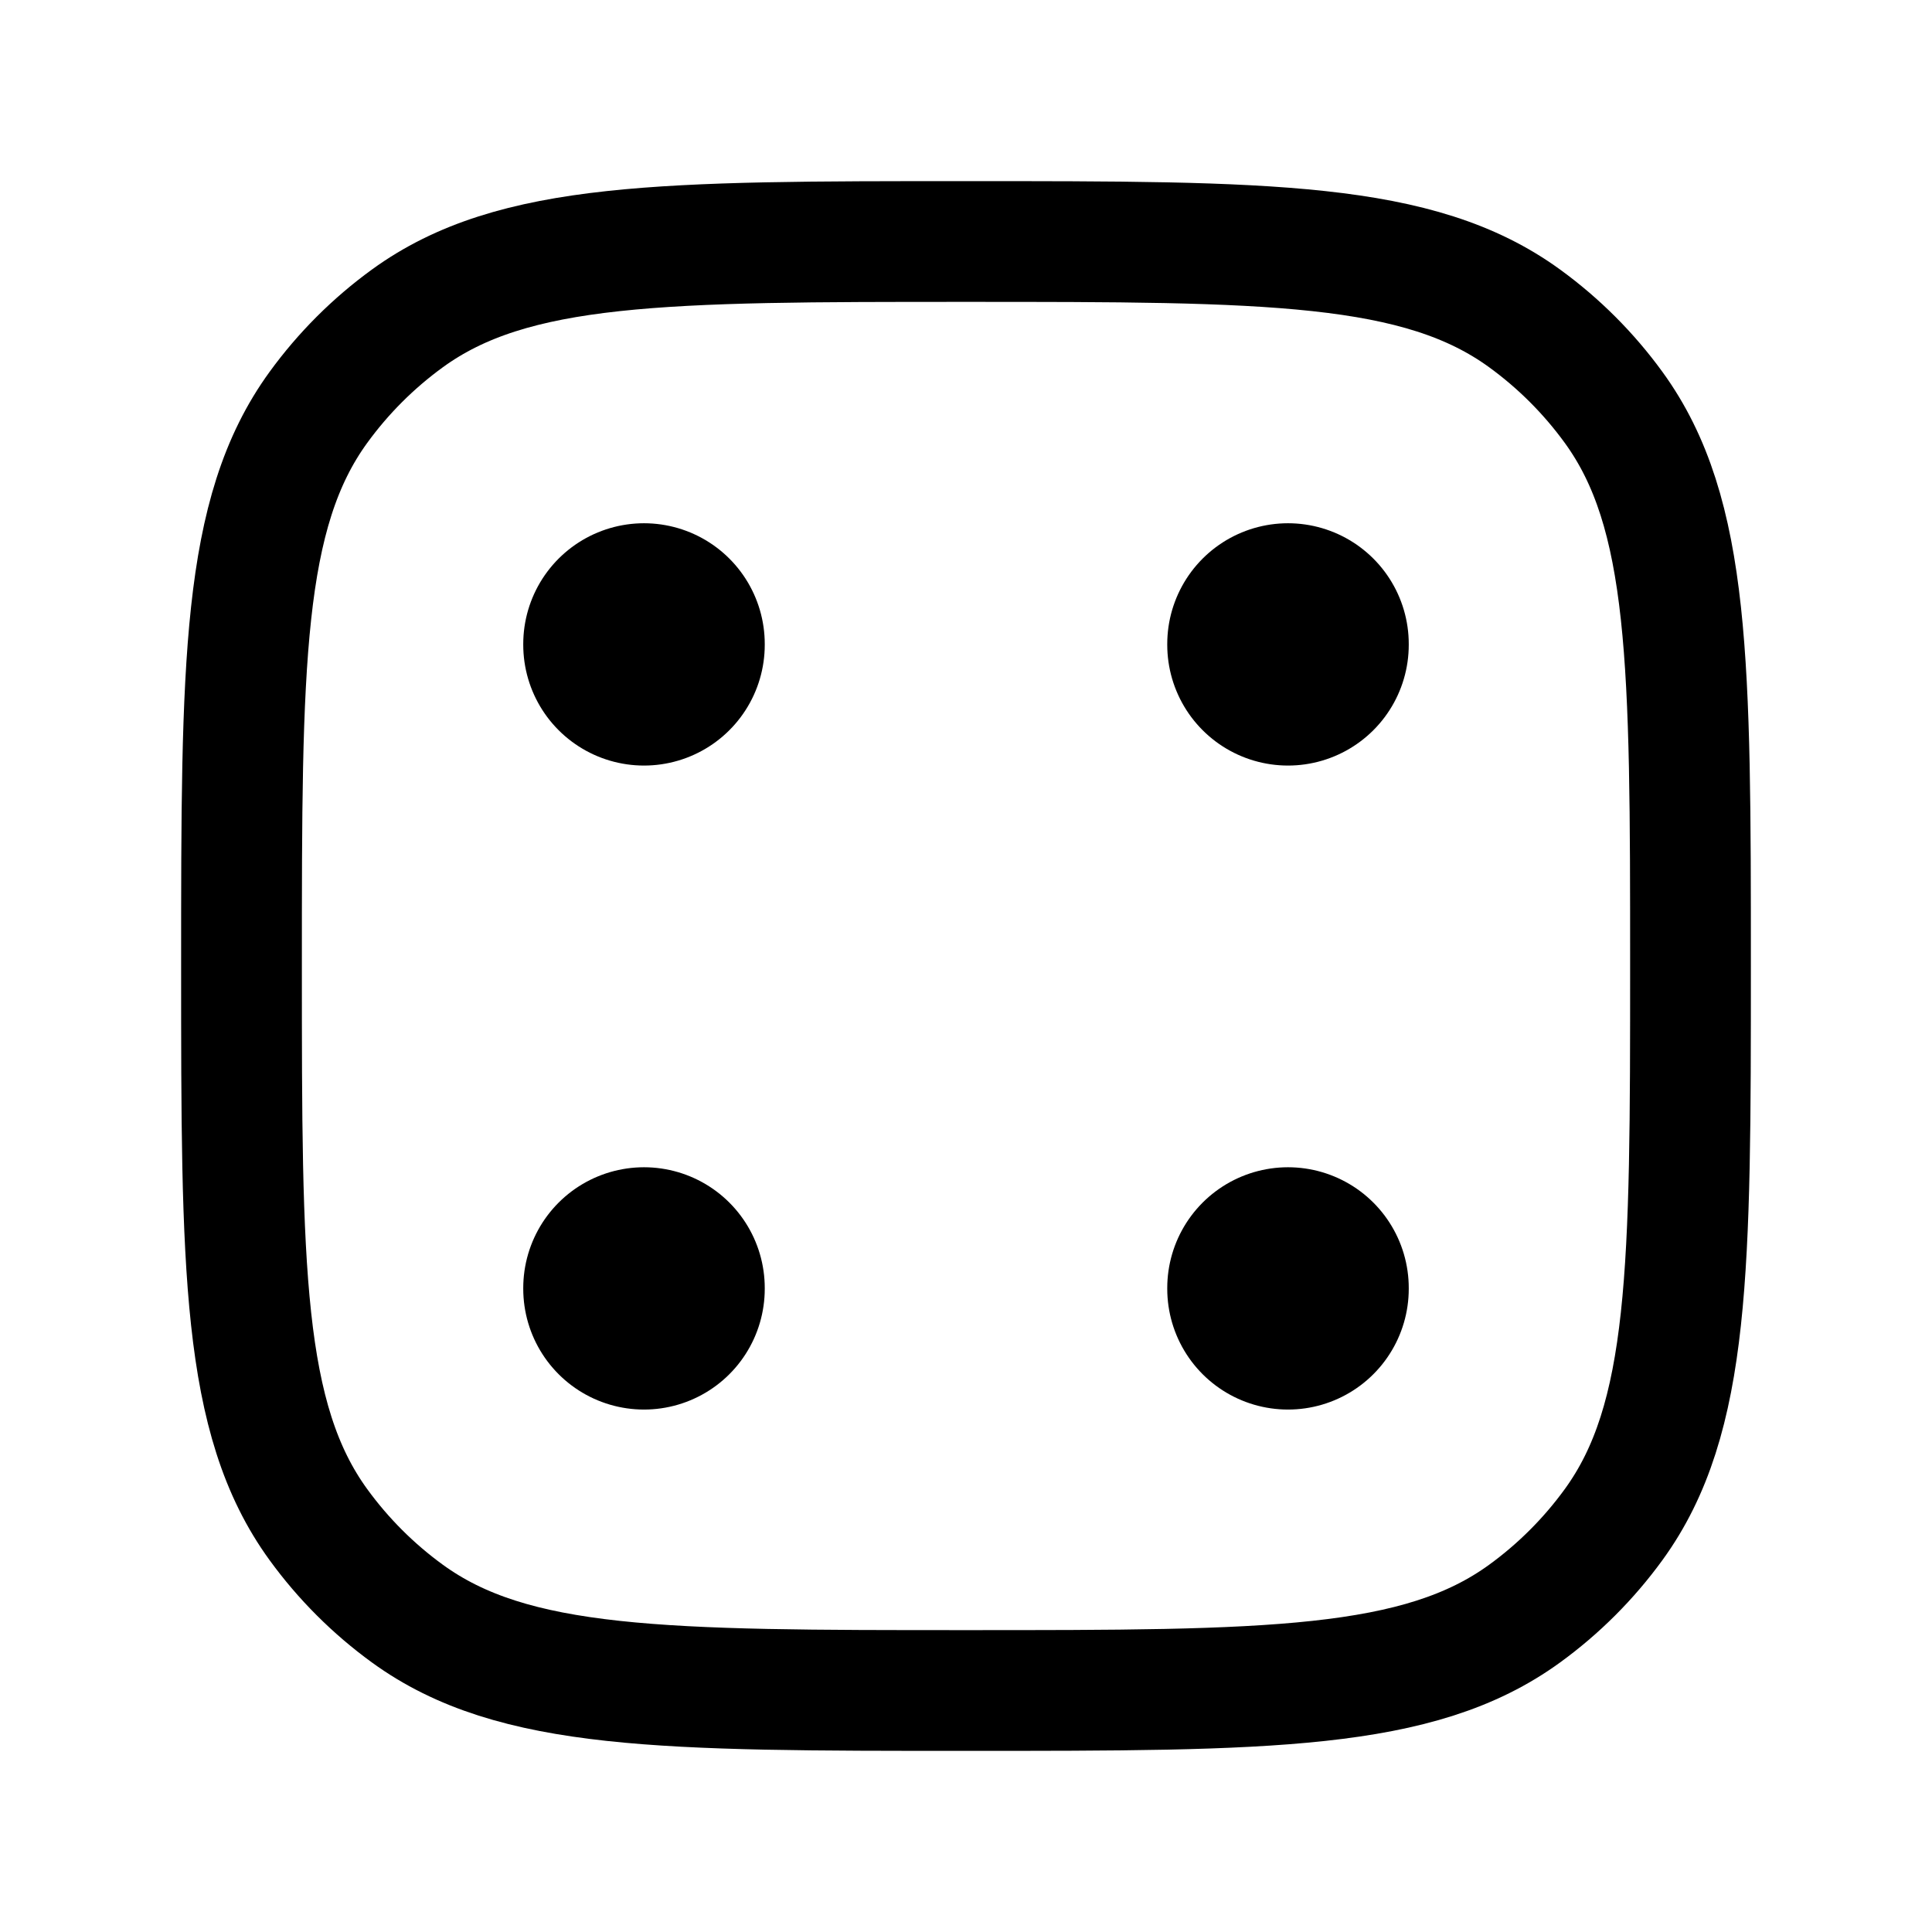
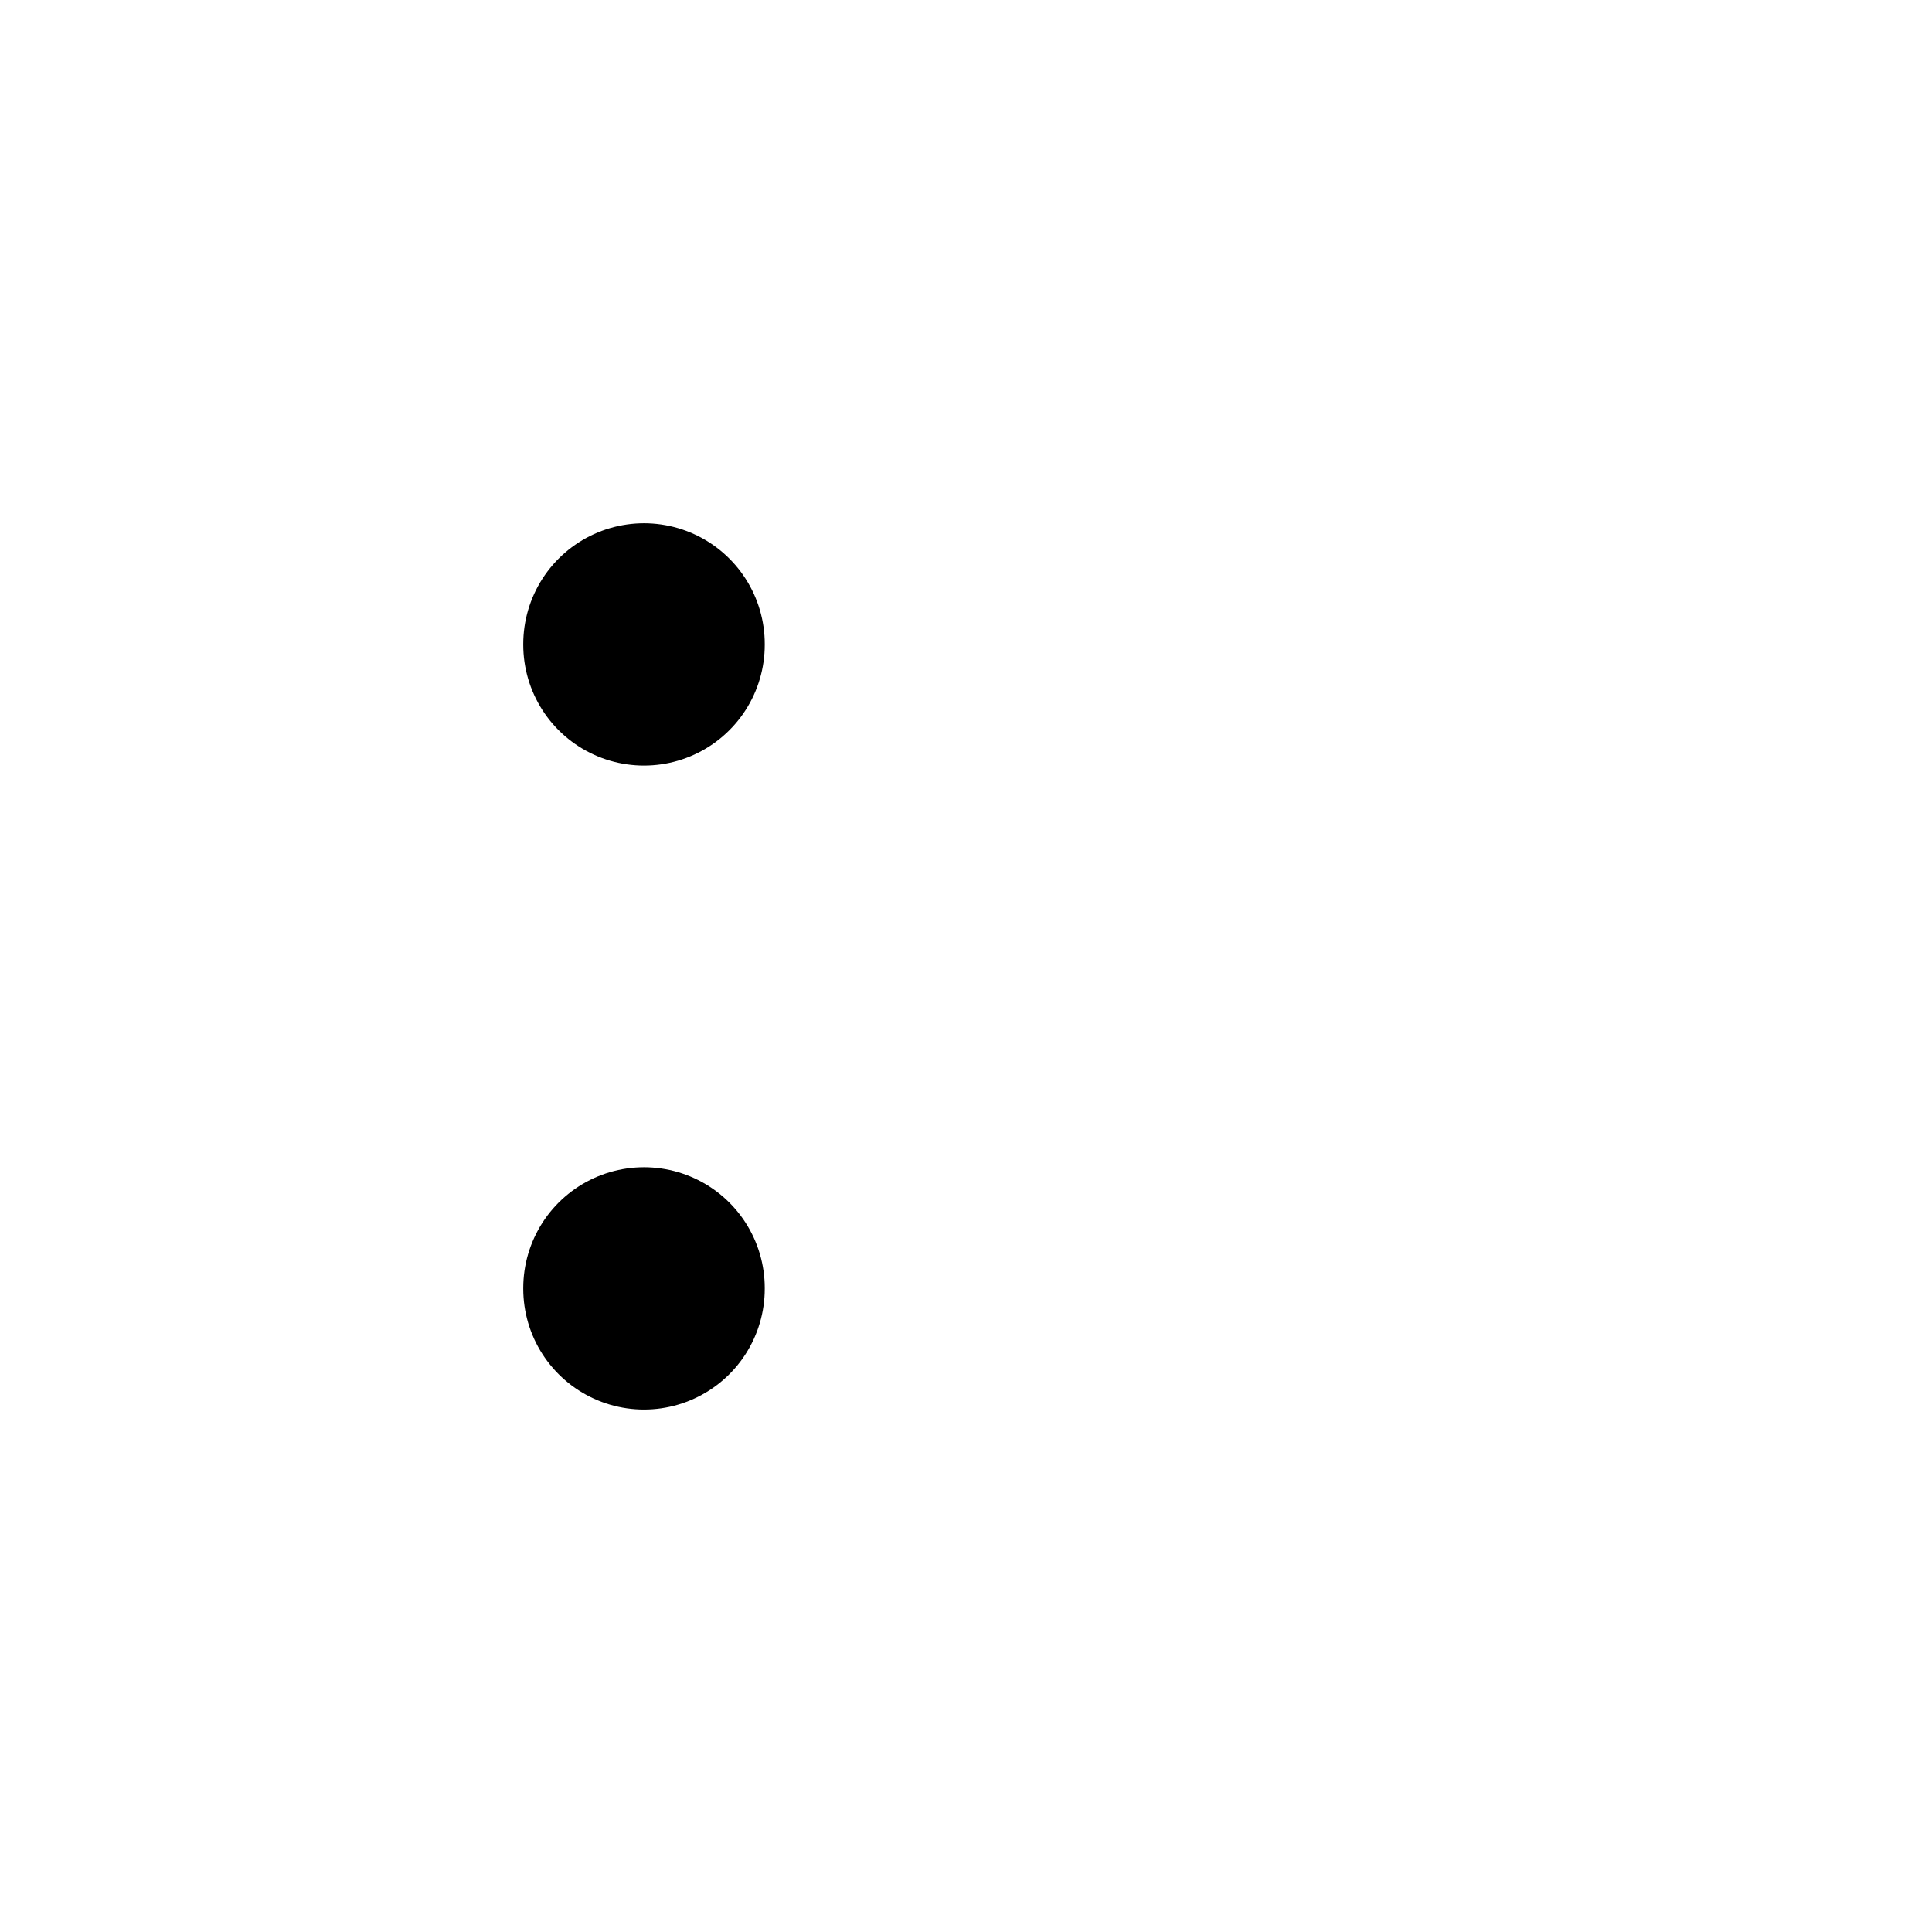
<svg xmlns="http://www.w3.org/2000/svg" viewBox="0 0 24 24" width="24" height="24" color="#000000" fill="none">
-   <path d="M12 21C15.75 21 17.625 21 18.939 20.045C19.363 19.737 19.737 19.363 20.045 18.939C21 17.625 21 15.75 21 12C21 8.25 21 6.375 20.045 5.061C19.737 4.637 19.363 4.263 18.939 3.955C17.625 3 15.75 3 12 3C8.25 3 6.375 3 5.061 3.955C4.637 4.263 4.263 4.637 3.955 5.061C3 6.375 3 8.25 3 12C3 15.75 3 17.625 3.955 18.939C4.263 19.363 4.637 19.737 5.061 20.045C6.375 21 8.25 21 12 21Z" stroke="#000000" stroke-width="1.5" stroke-linecap="round" stroke-linejoin="round" />
-   <path d="M16 8V8.01" stroke="#000000" stroke-width="3" stroke-linecap="round" stroke-linejoin="round" />
  <path d="M8 16V16.01" stroke="#000000" stroke-width="3" stroke-linecap="round" stroke-linejoin="round" />
  <path d="M8 8V8.01" stroke="#000000" stroke-width="3" stroke-linecap="round" stroke-linejoin="round" />
-   <path d="M16 16V16.01" stroke="#000000" stroke-width="3" stroke-linecap="round" stroke-linejoin="round" />
</svg>